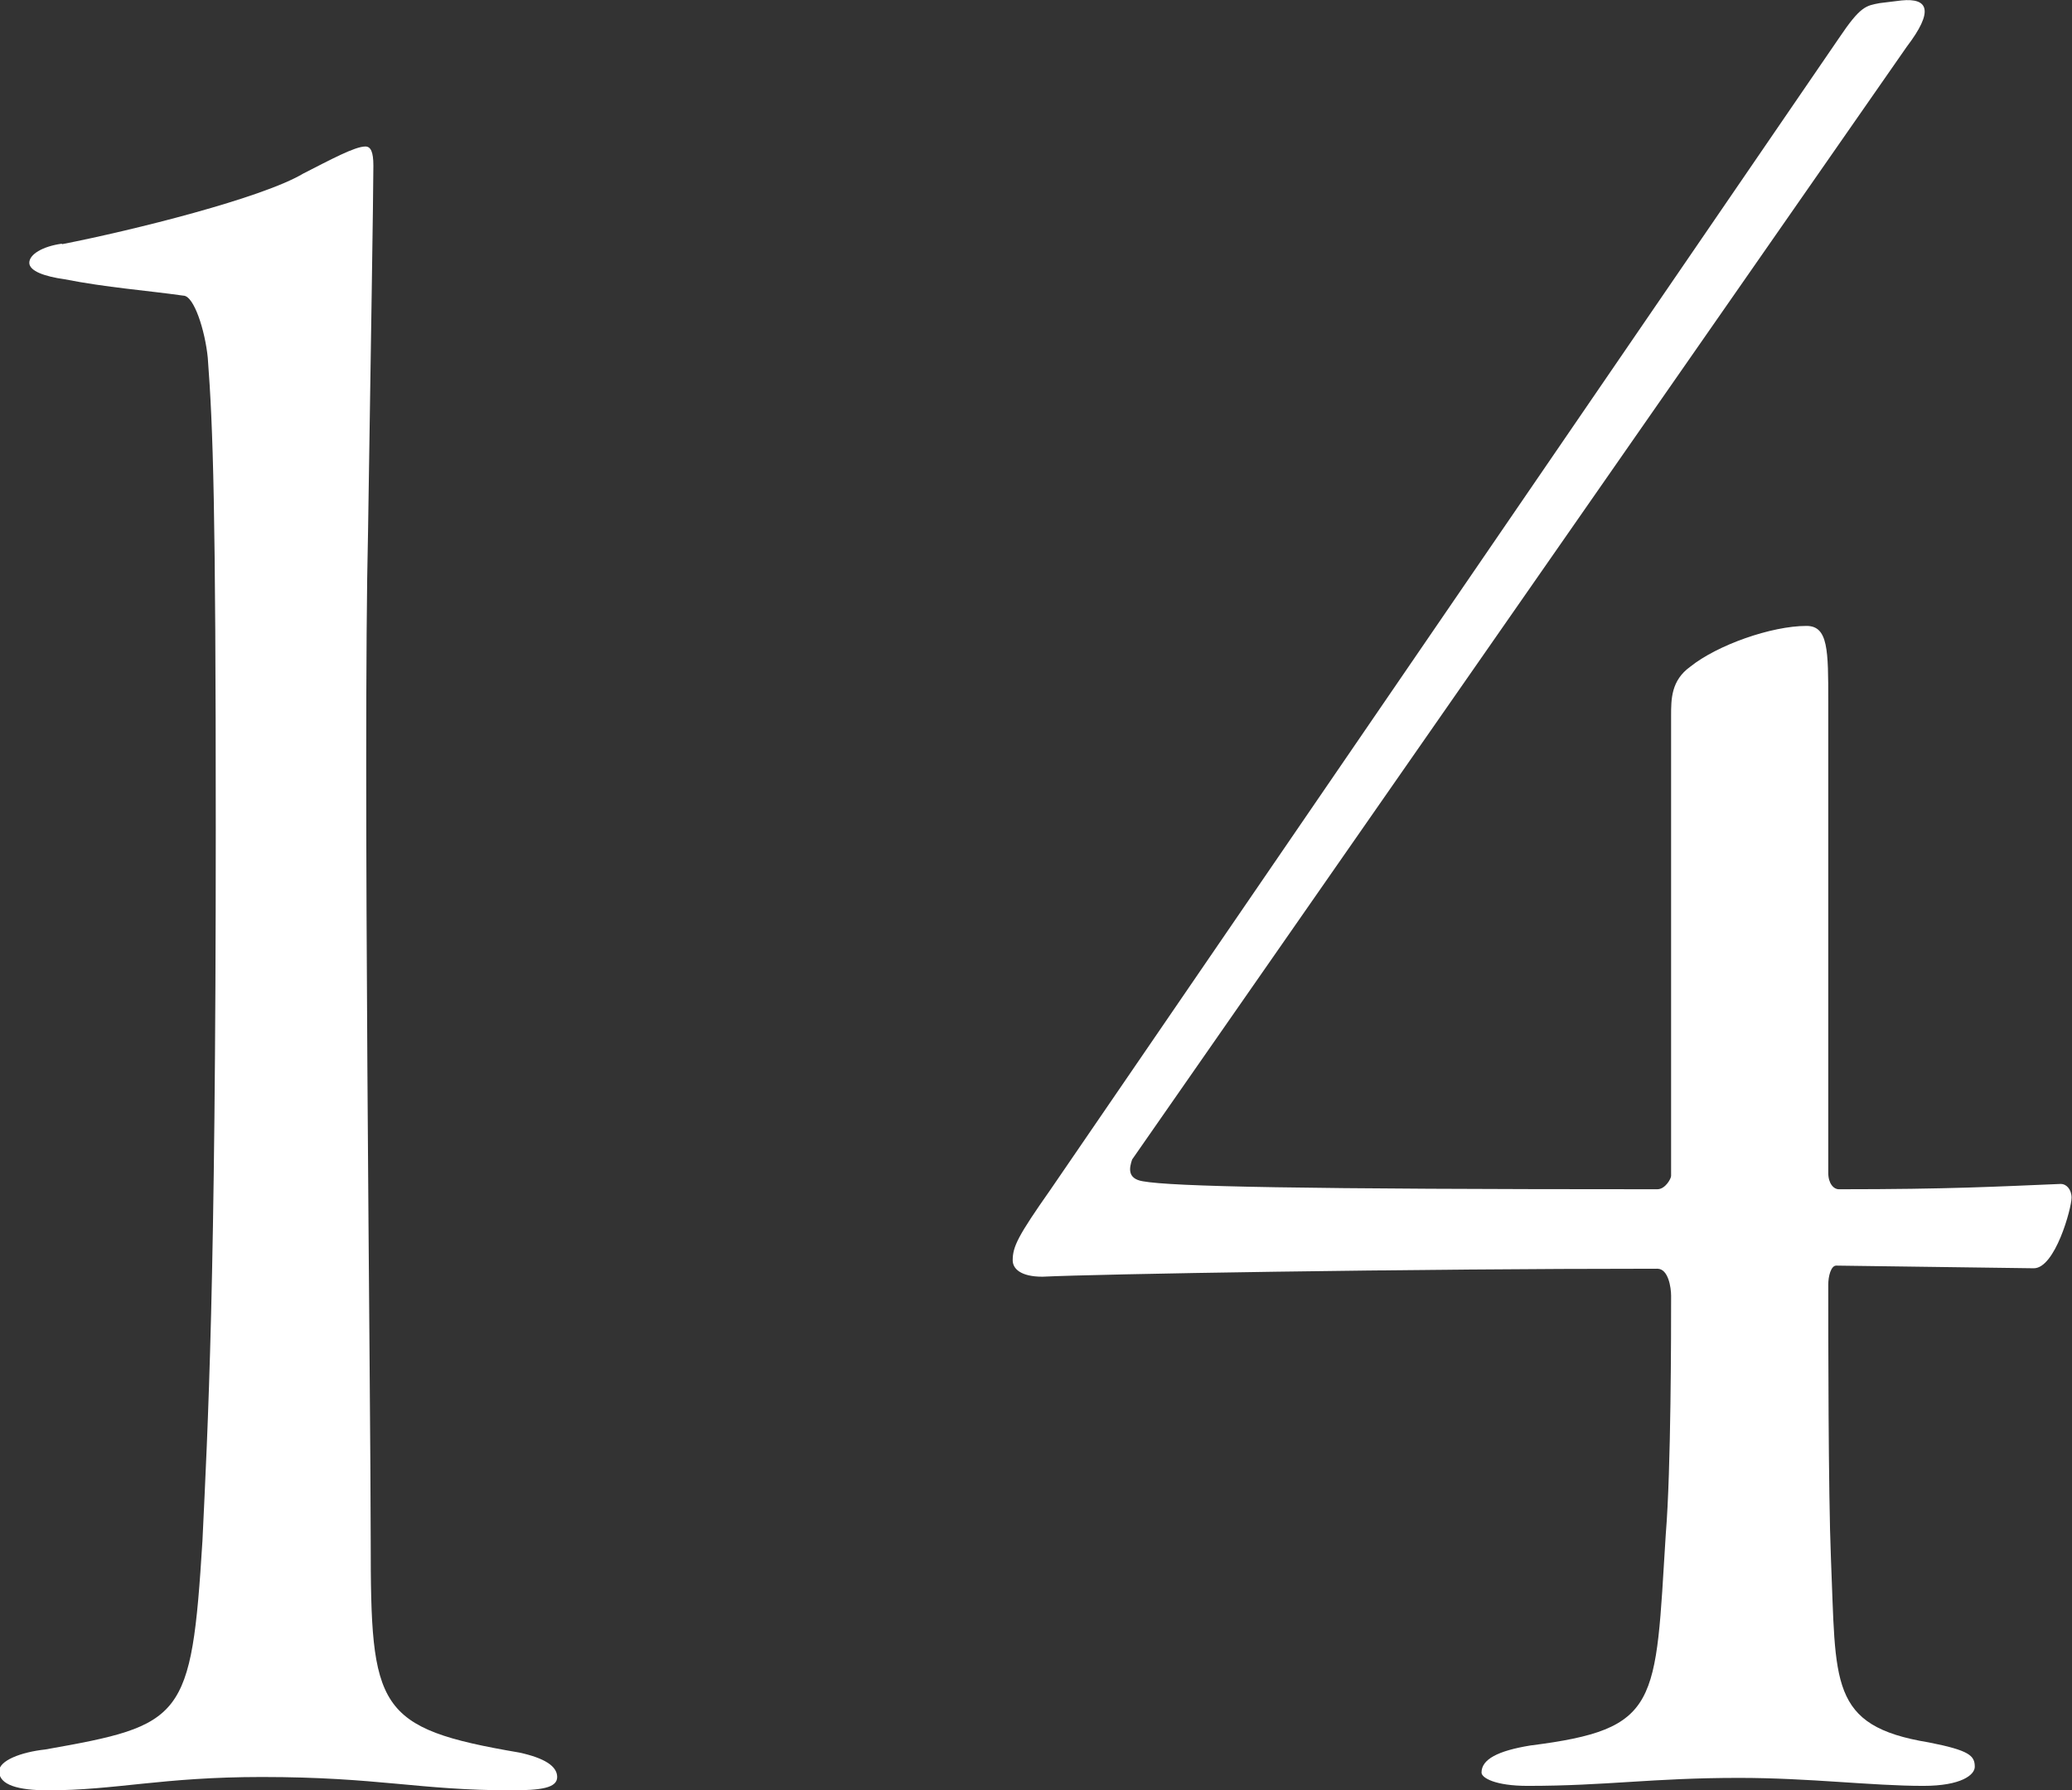
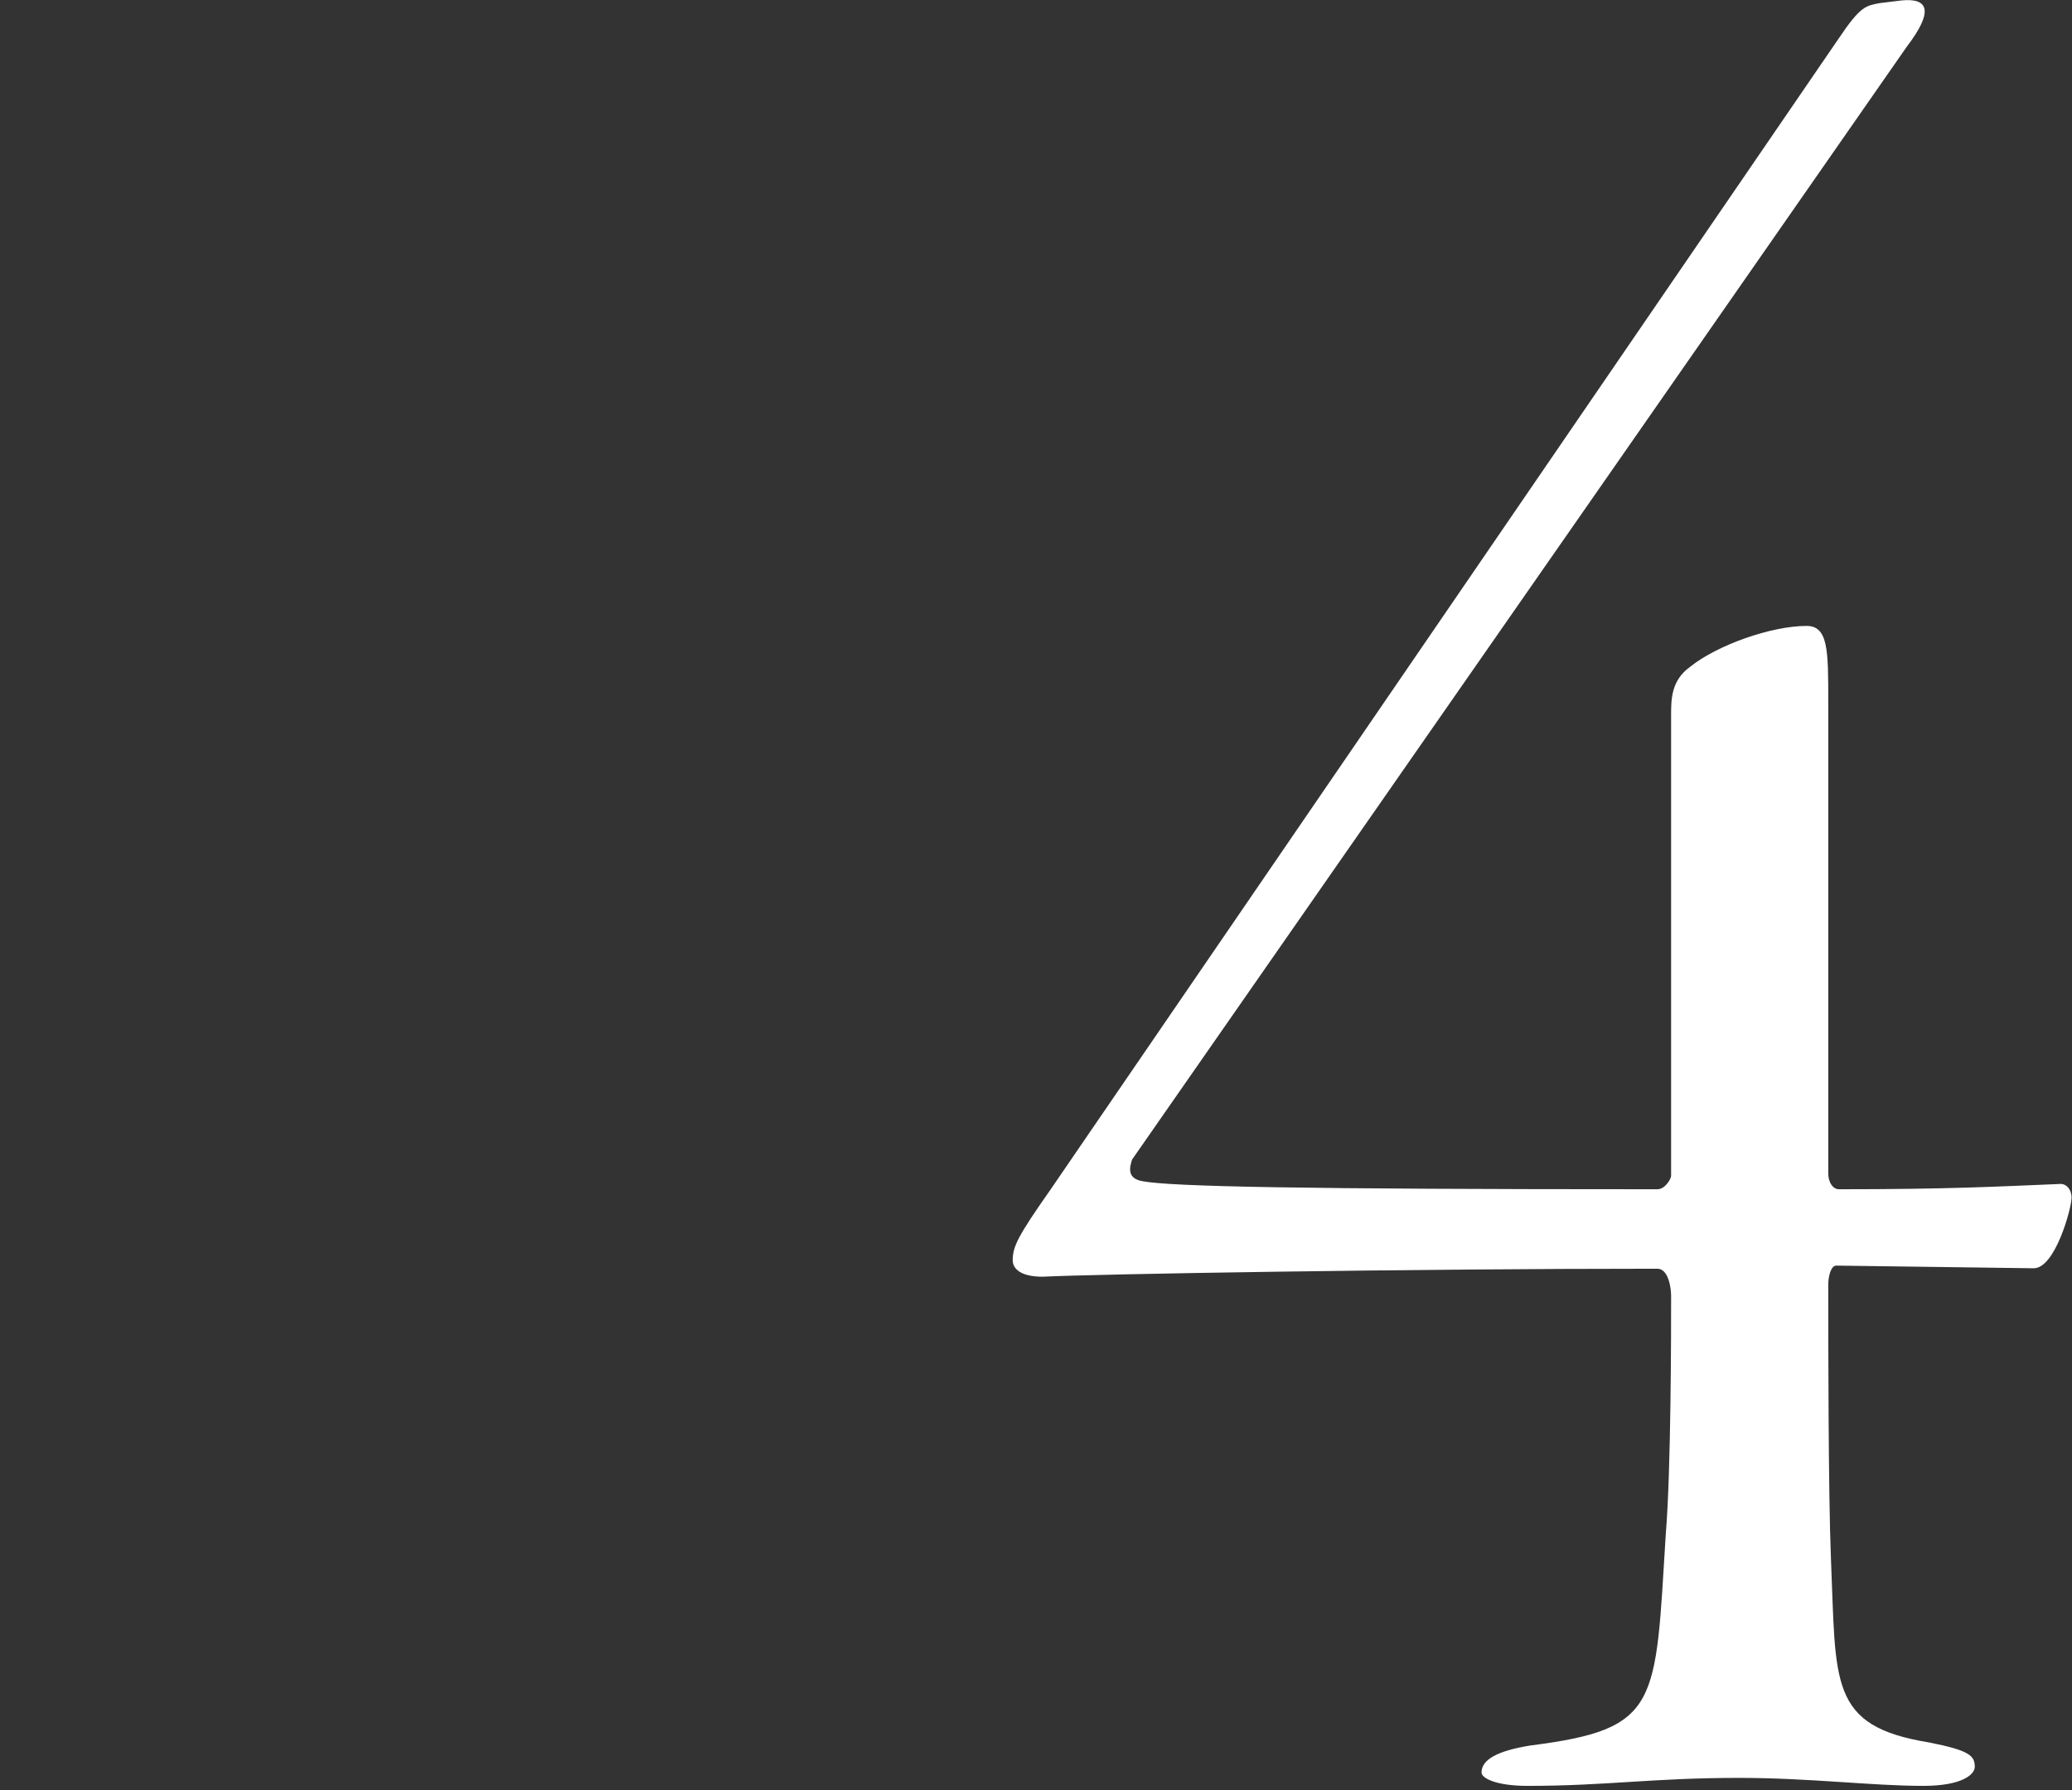
<svg xmlns="http://www.w3.org/2000/svg" id="_レイヤー_2" viewBox="0 0 46.67 40.33">
  <rect x="0" y="0" width="46.67" height="40.33" fill="#333333" stroke="none" />
  <defs>
    <style>.cls-1{fill:#fff;}</style>
  </defs>
  <g id="design">
-     <path class="cls-1" d="M1.4,5.5c1.59-.31,4.51-1.04,5.43-1.59.61-.31,1.16-.61,1.4-.61.12,0,.18.12.18.43,0,.61-.06,4.27-.12,8.24-.12,5.06.06,19.52.06,22.75,0,3.78.12,4.21,3.35,4.76.55.12.85.3.85.55s-.37.3-1.04.3c-2.07,0-2.99-.3-5.61-.3-2.26,0-3.29.3-4.82.3-.67,0-1.1-.12-1.1-.43,0-.24.49-.43,1.04-.49,3.11-.55,3.29-.67,3.54-4.7.12-2.56.3-5.73.3-16.04,0-7.26-.06-9.03-.18-10.61-.06-.61-.31-1.4-.55-1.4-.85-.12-1.71-.18-2.68-.37-.43-.06-.79-.18-.79-.37s.3-.37.73-.43Z" />
    <path class="cls-1" d="M41.18,26.42c0,.24.12.37.24.37,2.5,0,3.54-.06,5-.12.12,0,.24.12.24.31,0,.24-.37,1.59-.85,1.59l-4.45-.06c-.12,0-.18.24-.18.43,0,1.1,0,4.7.06,6.16.12,2.81-.06,3.78,2.2,4.15.92.18,1.04.3,1.04.55,0,.18-.3.43-1.16.43-1.16,0-2.56-.18-4.15-.18-1.95,0-2.99.18-4.76.18-.73,0-1.04-.18-1.04-.3,0-.3.37-.49,1.1-.61,2.93-.37,2.81-.92,3.05-4.76.12-1.46.12-4.58.12-5.37,0-.18-.06-.61-.31-.61-5.67,0-12.63.12-13.85.18-.49,0-.67-.18-.67-.37,0-.31.12-.55.85-1.59L41.42.86c.49-.73.61-.73.92-.79l.49-.06c.61-.06.73.24.12,1.04l-17.45,25.07c-.06.18-.12.43.24.49.67.12,3.48.18,11.59.18.18,0,.31-.24.31-.3v-10.37c0-.37,0-.79.43-1.1.61-.49,1.83-.92,2.62-.92.49,0,.49.55.49,1.71v10.61Z" />
  </g>
</svg>